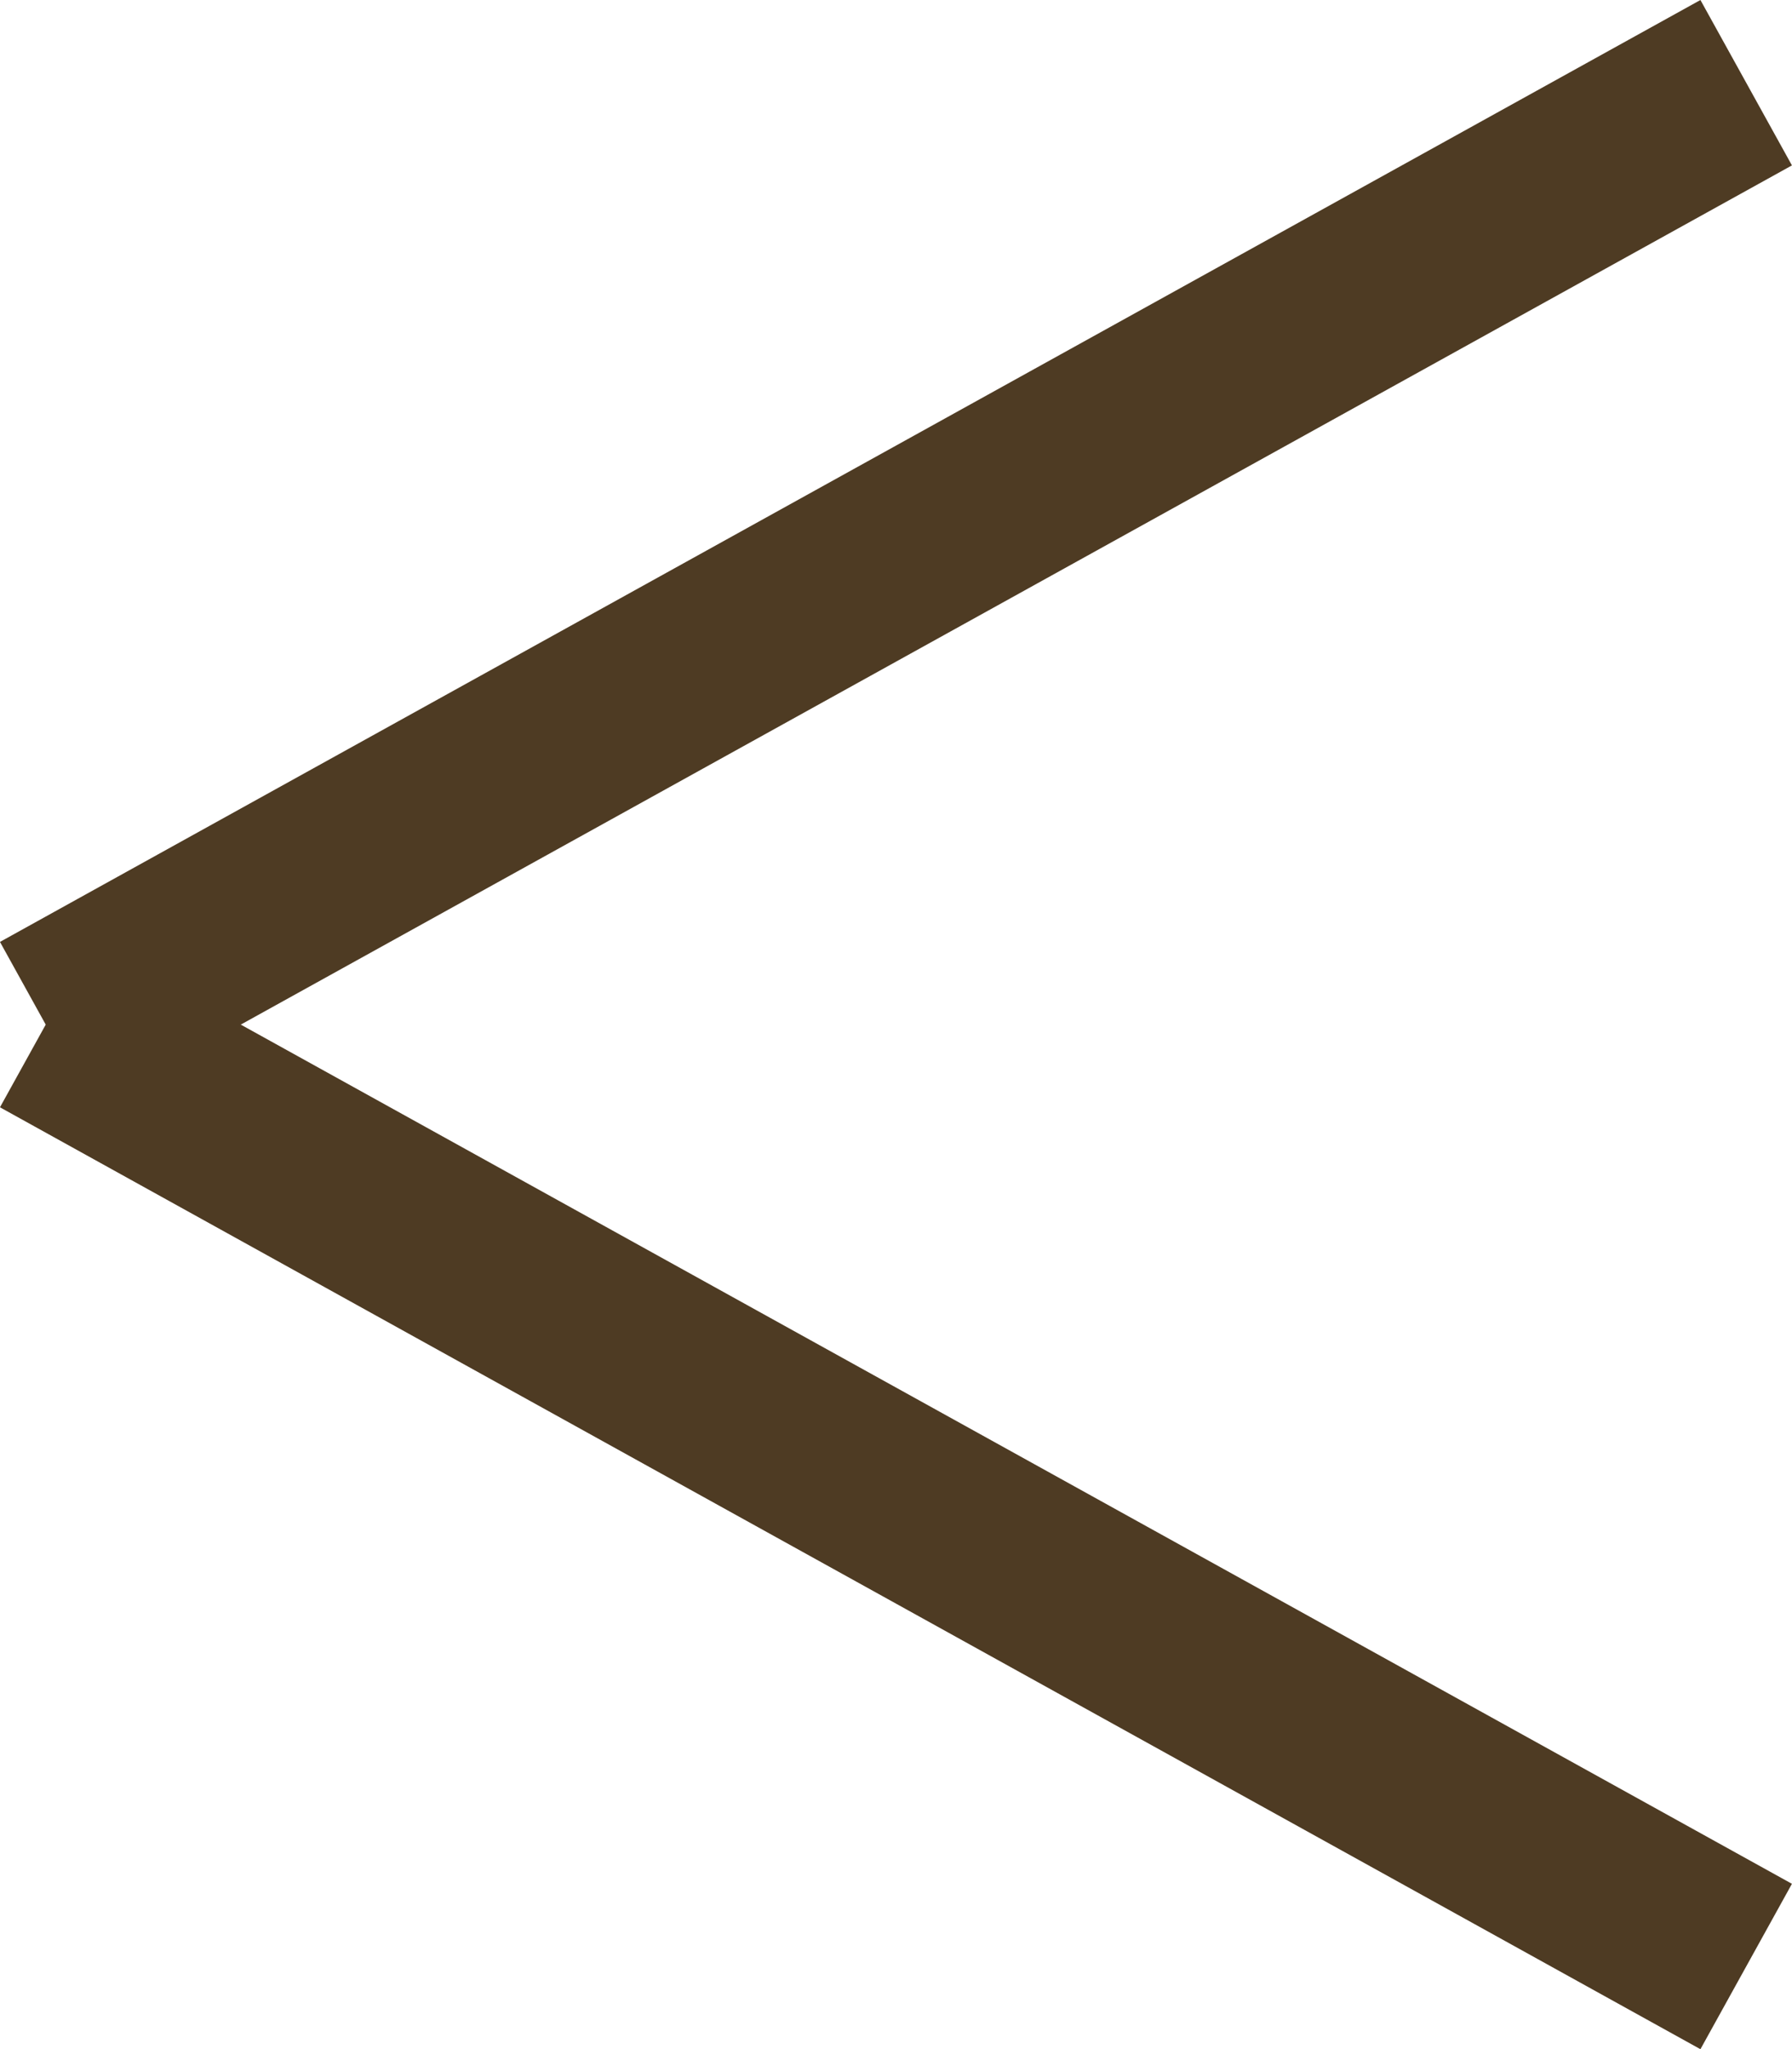
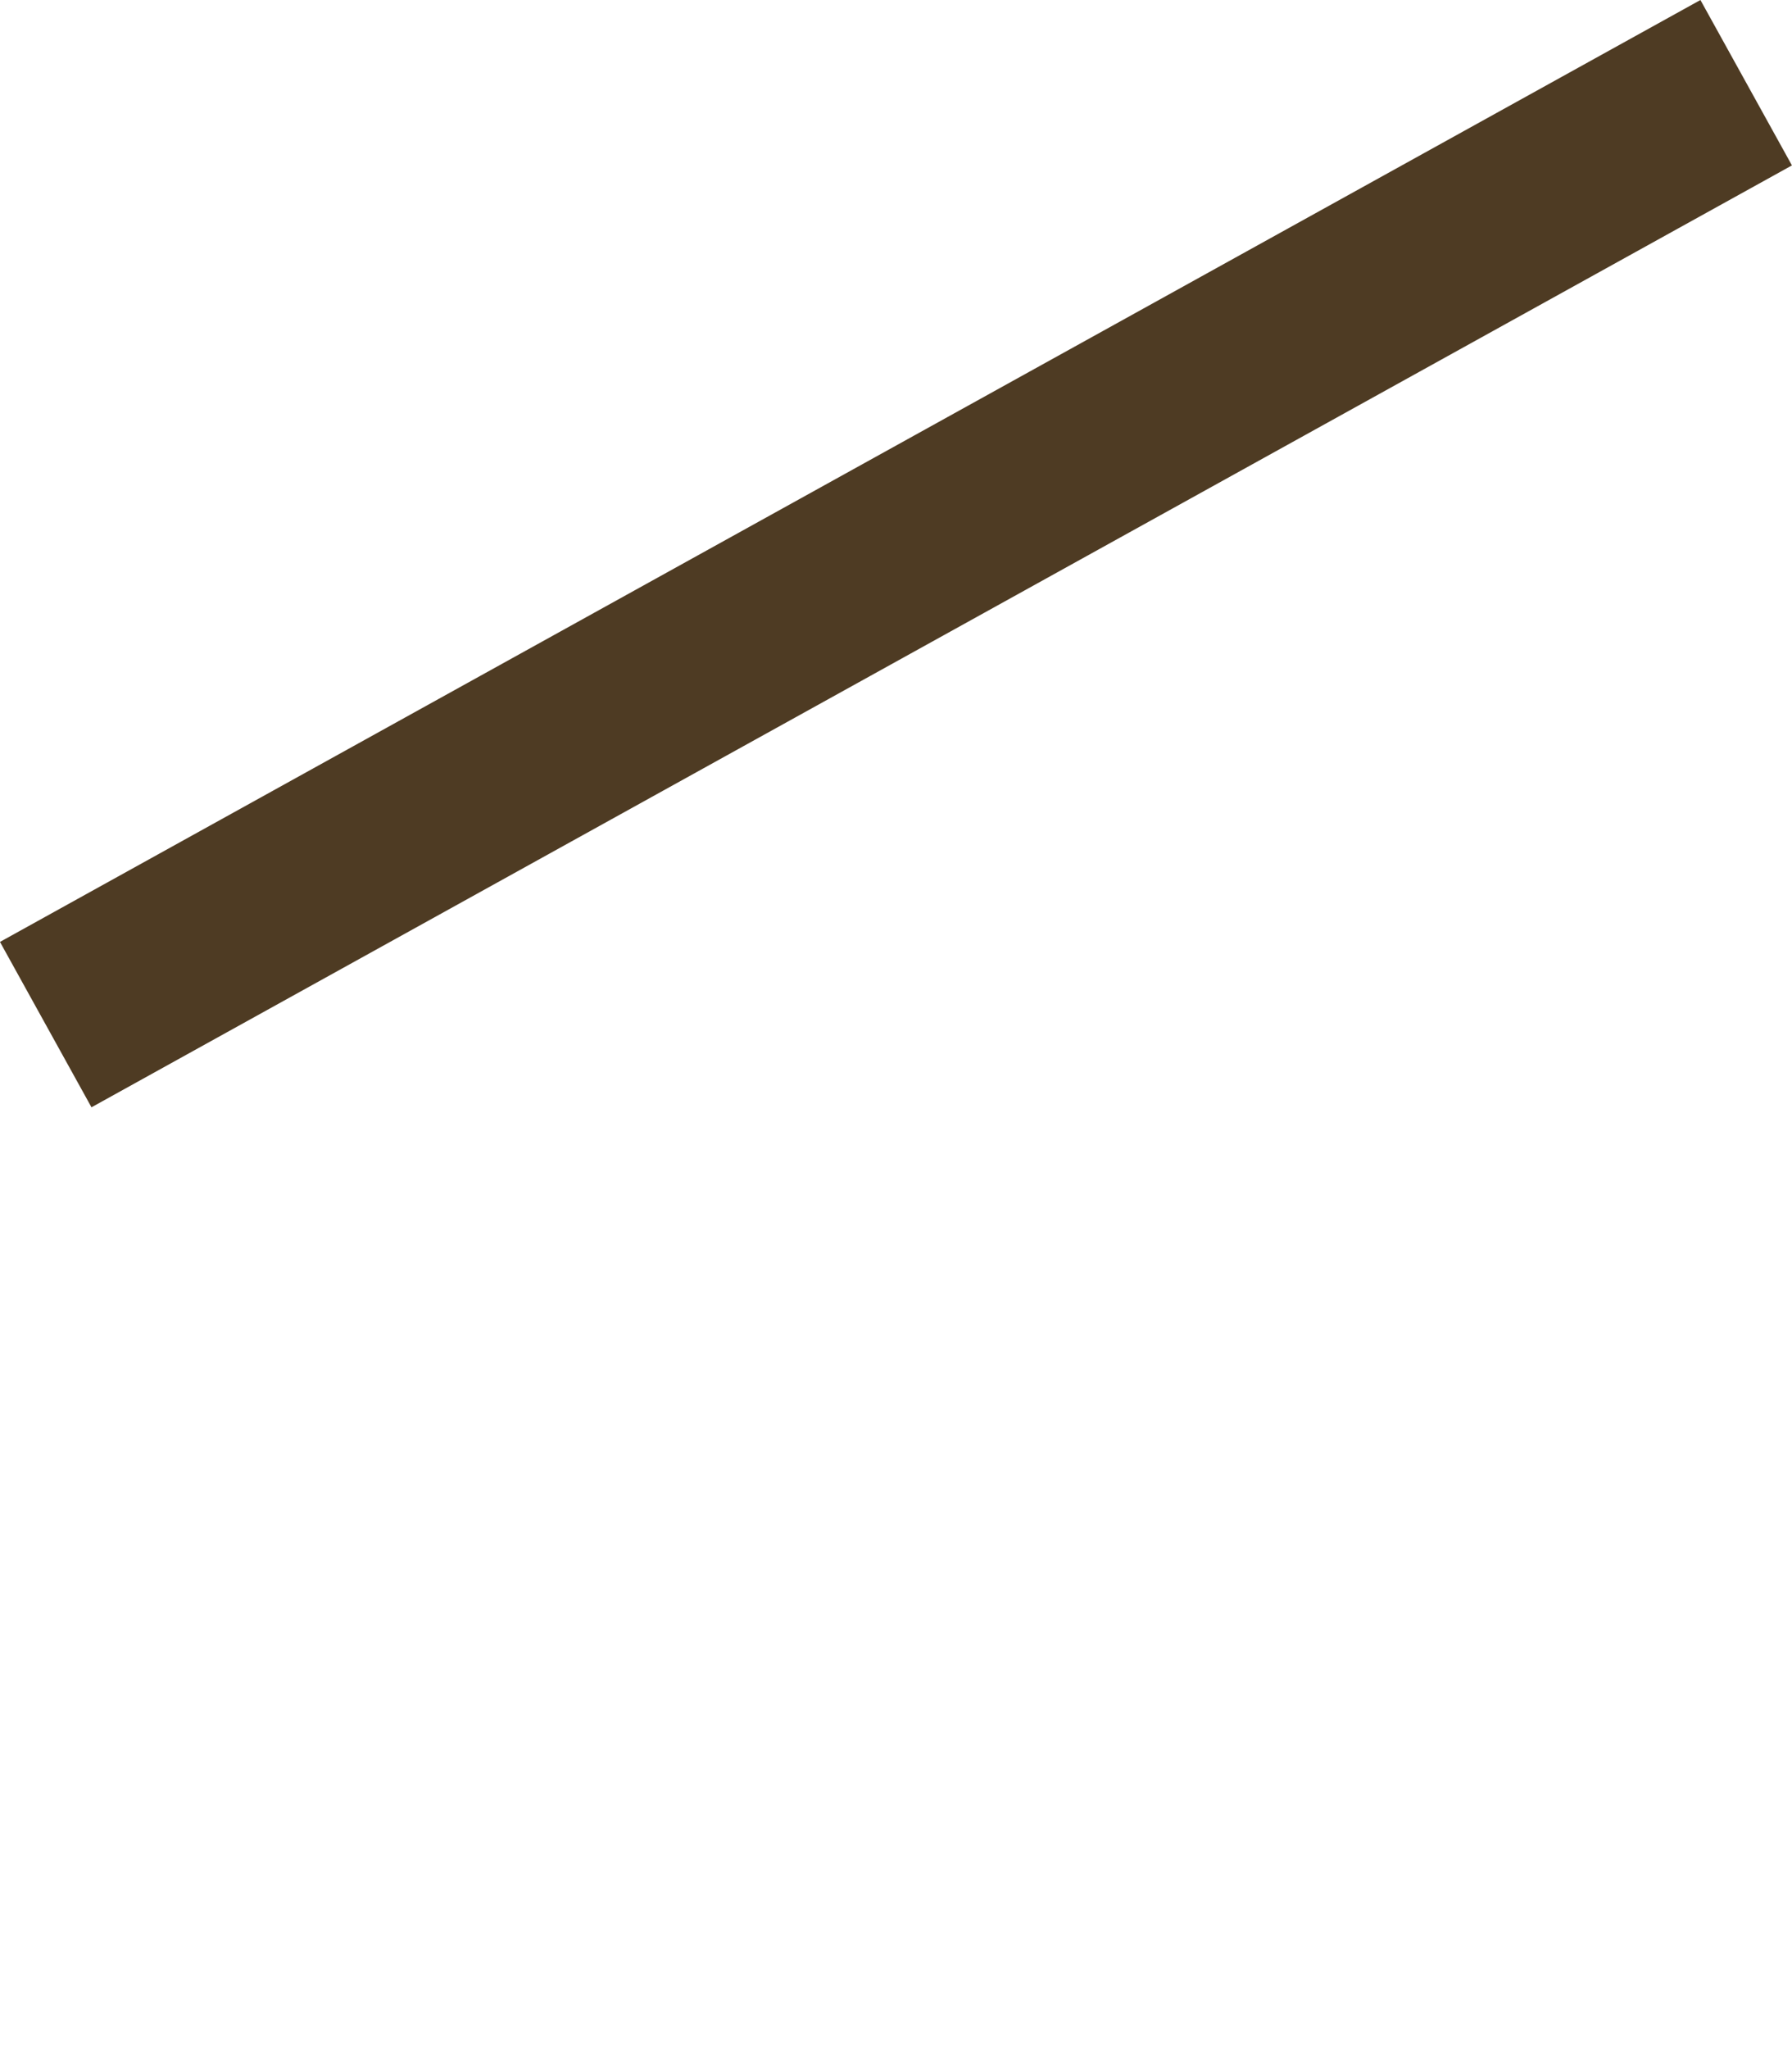
<svg xmlns="http://www.w3.org/2000/svg" width="18.969" height="21.68" viewBox="0 0 18.969 21.68">
  <g id="Group_27" data-name="Group 27" transform="translate(-588.016 -899.625)">
    <line id="Line_8" data-name="Line 8" x1="18" y2="9.965" transform="translate(588.5 900.5)" fill="none" stroke="#4e3b23" stroke-width="2" />
-     <line id="Line_9" data-name="Line 9" x1="18" y1="9.965" transform="translate(588.5 910.465)" fill="none" stroke="#4e3b23" stroke-width="2" />
  </g>
</svg>